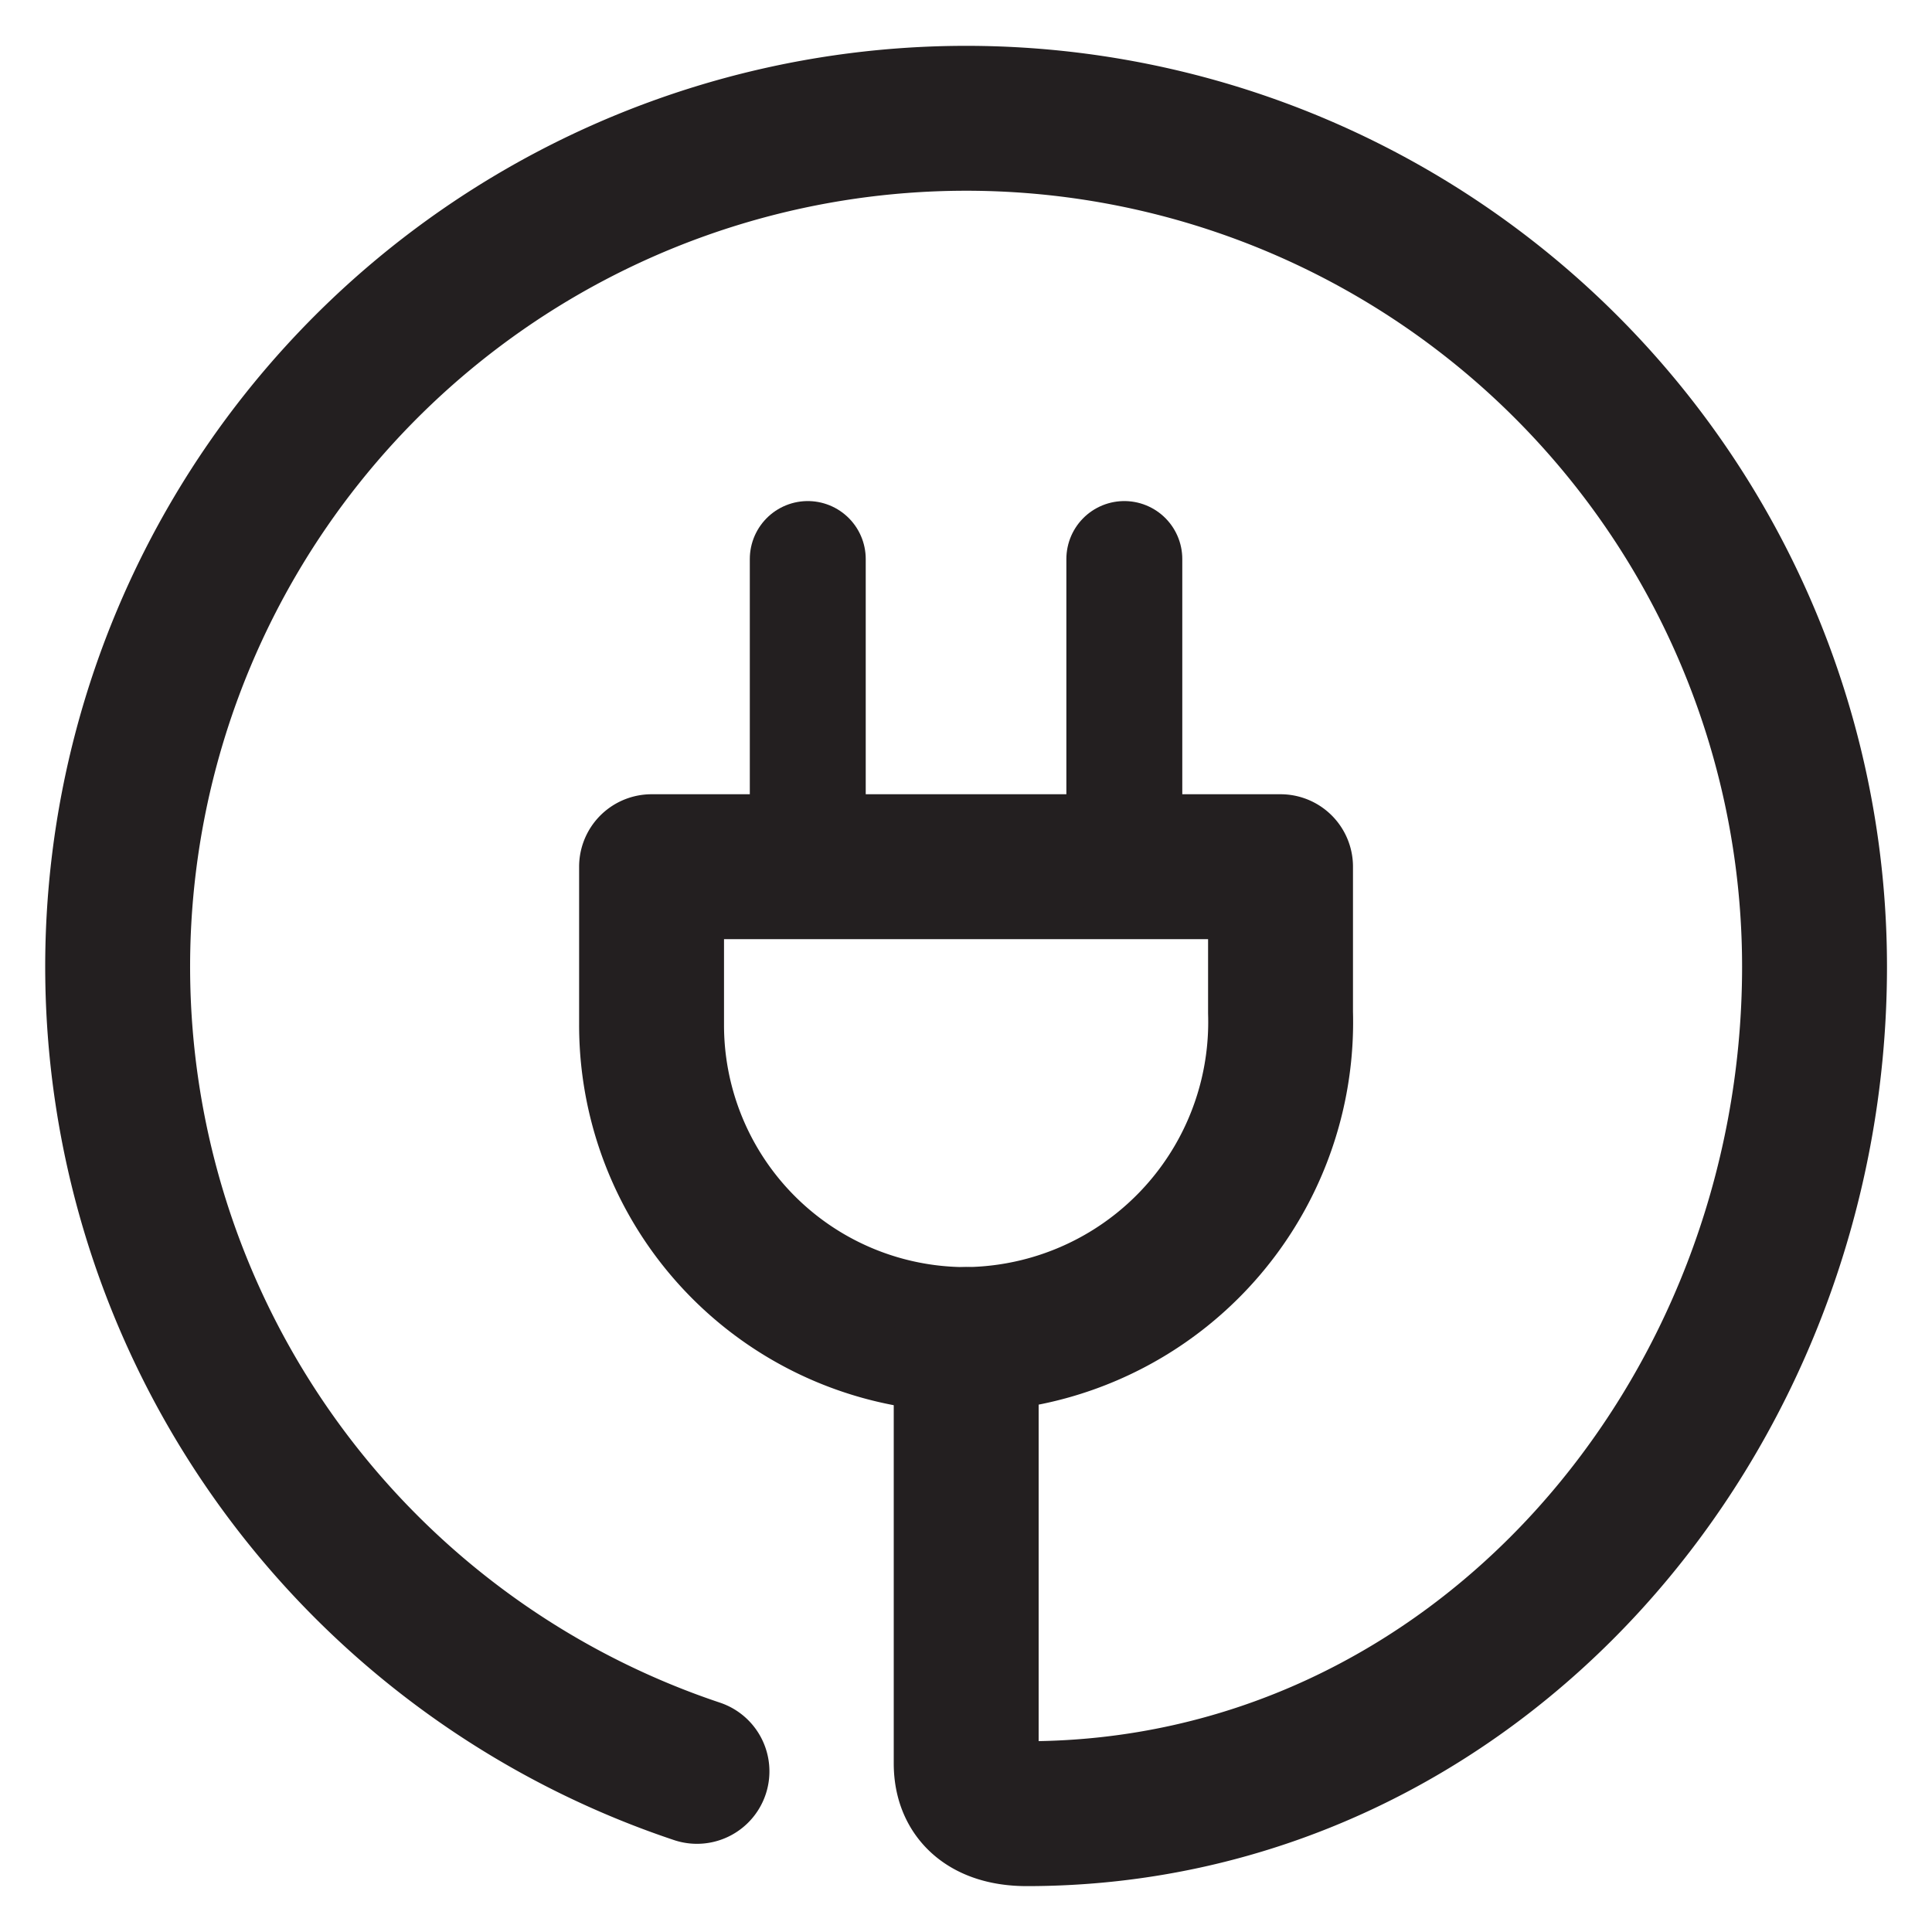
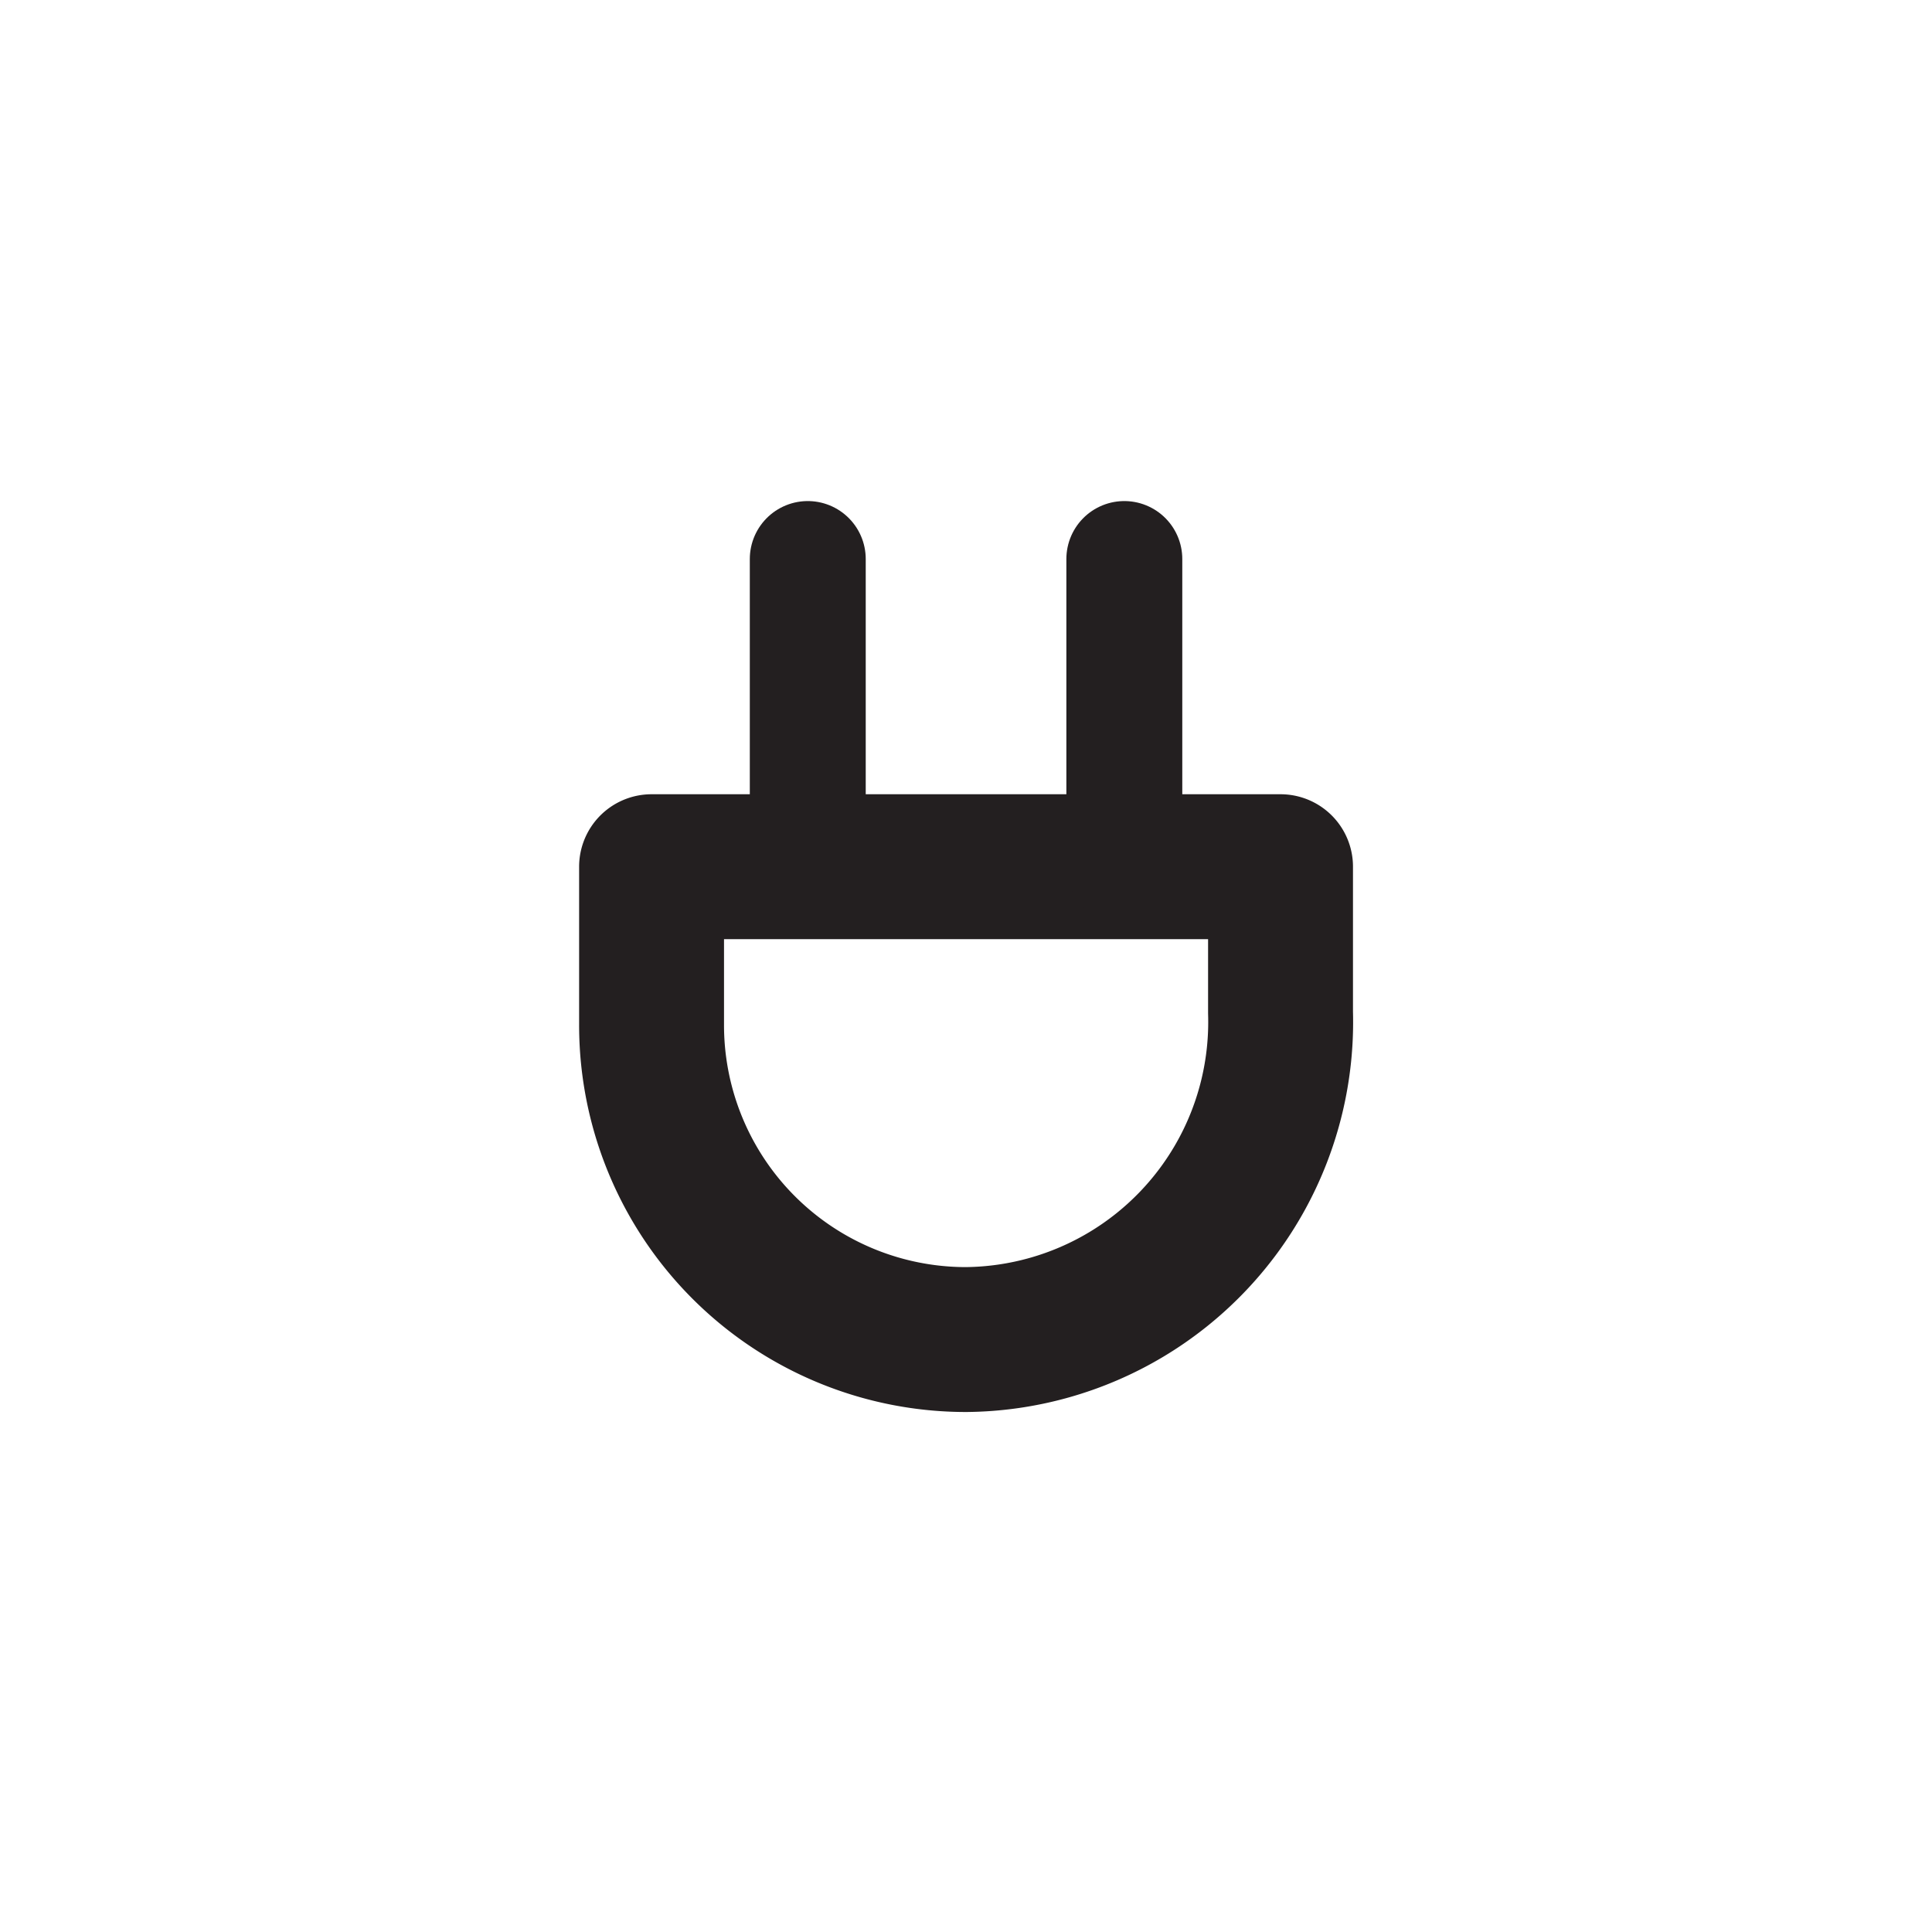
<svg xmlns="http://www.w3.org/2000/svg" width="20" height="20" viewBox="0 0 20 20">
  <g id="Group_2549" data-name="Group 2549" transform="translate(-423.316 -28.851)">
    <rect id="Rectangle_2102" data-name="Rectangle 2102" width="20" height="20" transform="translate(423.316 28.851)" fill="none" />
    <g id="Group_2548" data-name="Group 2548">
-       <path id="Path_9394" data-name="Path 9394" d="M433.316,42.718h0a3.255,3.255,0,0,1-3.255-3.256V37.823h6.511v1.51A3.287,3.287,0,0,1,433.316,42.718Z" fill="none" stroke="#231f20" stroke-linecap="round" stroke-linejoin="round" stroke-width="1.5" />
+       <path id="Path_9394" data-name="Path 9394" d="M433.316,42.718h0a3.255,3.255,0,0,1-3.255-3.256V37.823h6.511v1.51A3.287,3.287,0,0,1,433.316,42.718" fill="none" stroke="#231f20" stroke-linecap="round" stroke-linejoin="round" stroke-width="1.5" />
      <line id="Line_12" data-name="Line 12" y2="3.184" transform="translate(434.955 34.638)" fill="none" stroke="#231f20" stroke-linecap="round" stroke-linejoin="round" stroke-width="1.2" />
      <line id="Line_13" data-name="Line 13" y2="3.184" transform="translate(431.678 34.638)" fill="none" stroke="#231f20" stroke-linecap="round" stroke-linejoin="round" stroke-width="1.2" />
-       <path id="Path_9395" data-name="Path 9395" d="M430.531,47.188A8.783,8.783,0,1,1,442.1,38.857c0,4.689-3.522,8.769-8.156,8.769-.3,0-.626-.107-.626-.521V42.718" fill="none" stroke="#231f20" stroke-linecap="round" stroke-linejoin="round" stroke-width="1.5" />
    </g>
  </g>
</svg>